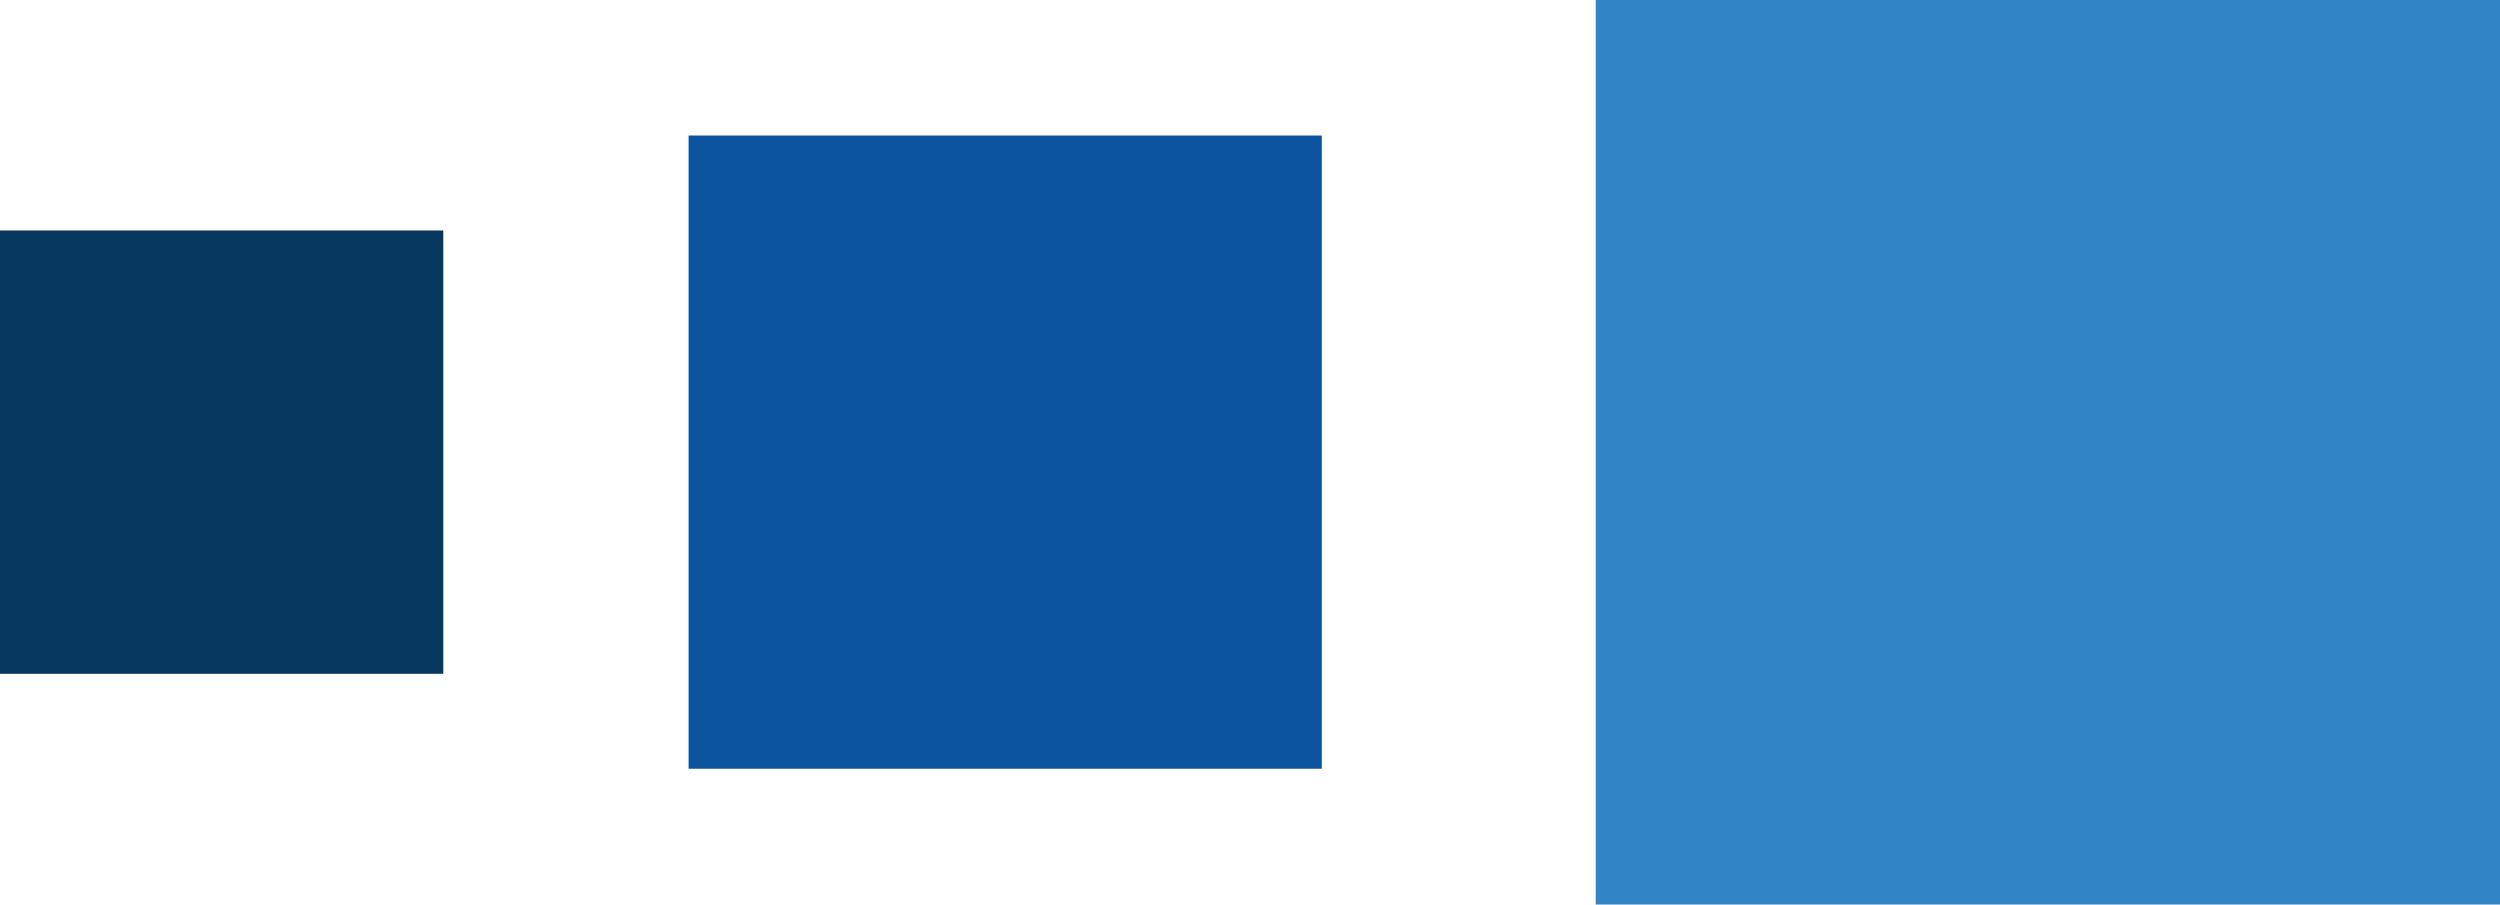
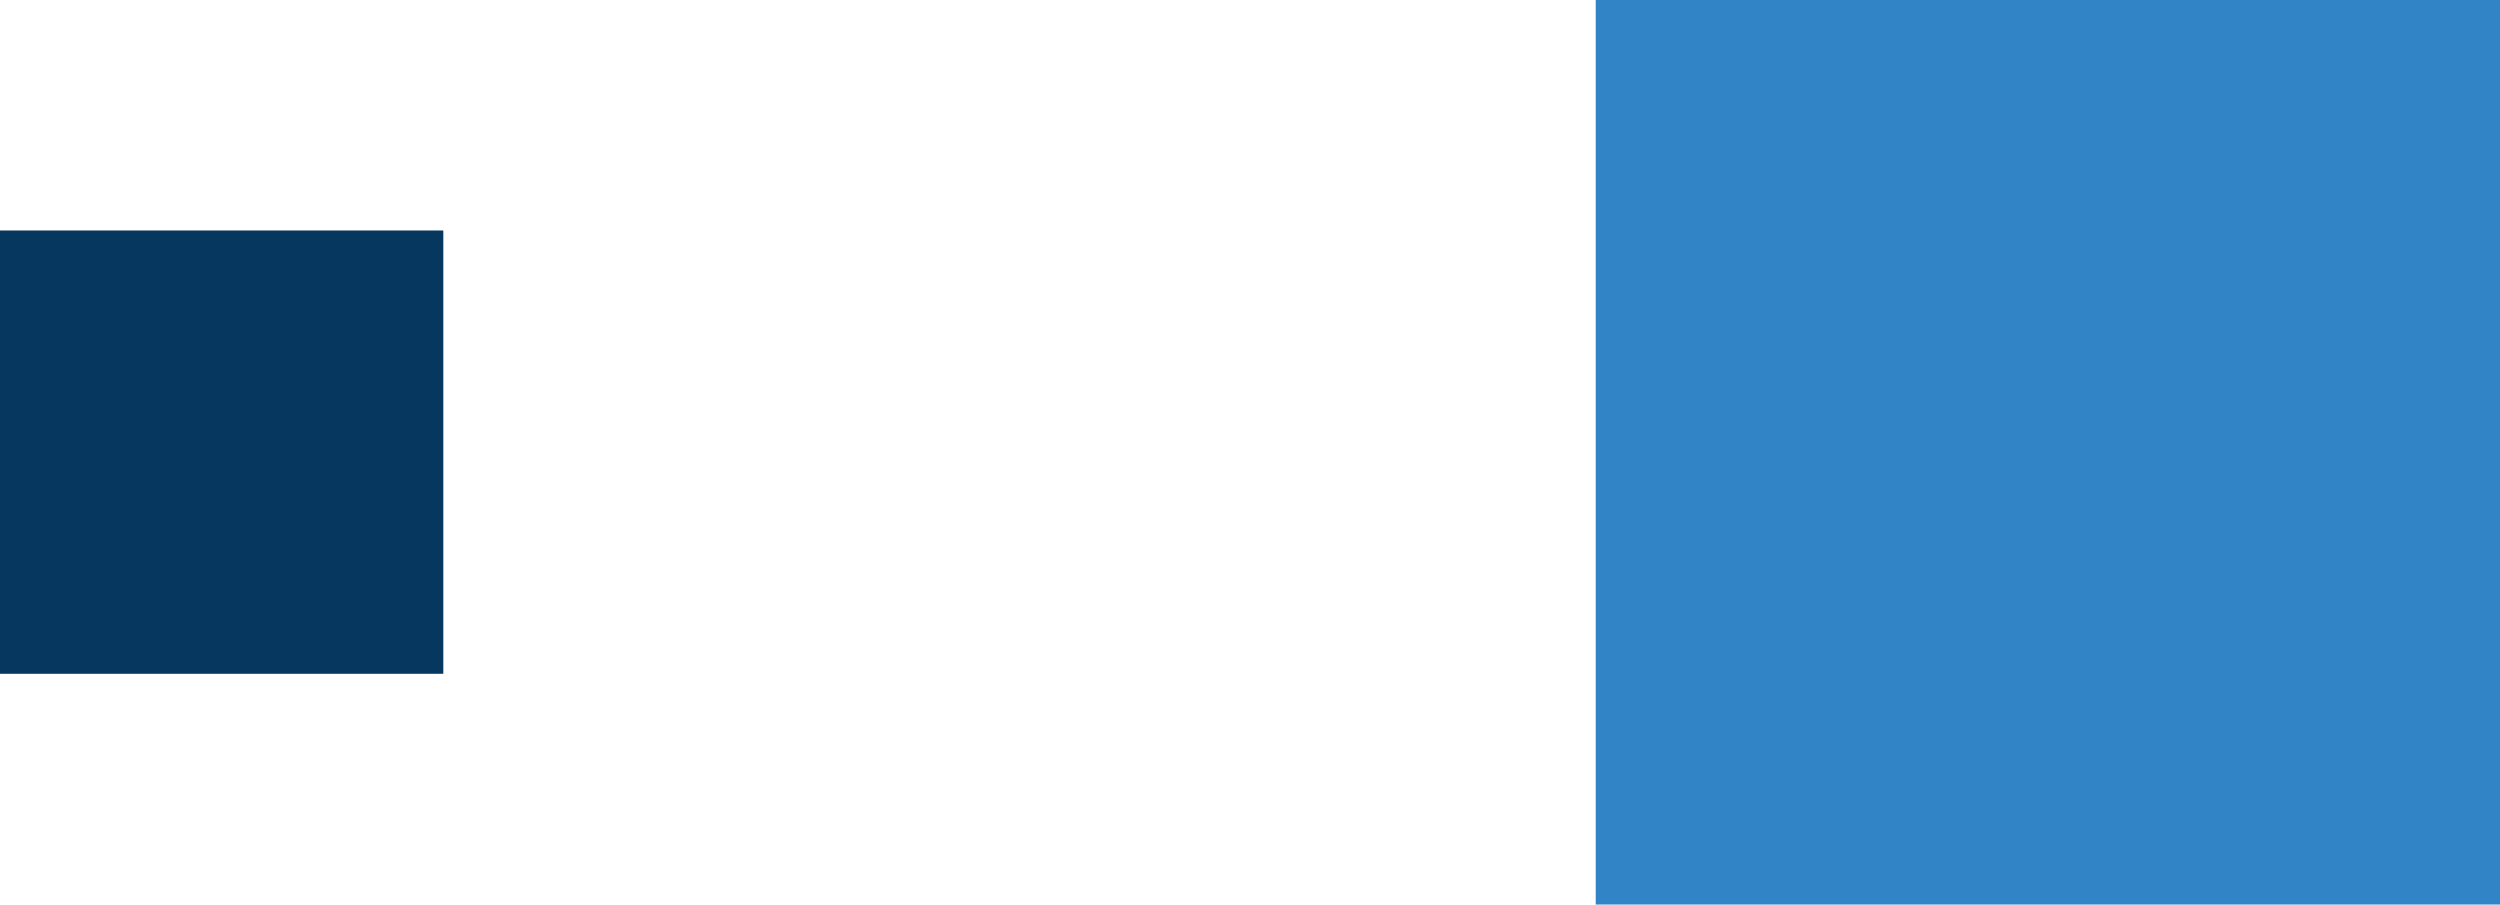
<svg xmlns="http://www.w3.org/2000/svg" viewBox="0 0 104.78 37.91">
  <path transform="rotate(-180 85.83 18.955)" style="fill:#3184c6" d="M66.87 0h37.91v37.91H66.87z" />
-   <path transform="rotate(-180 42.135 18.955)" style="fill:#0c559e" d="M28.87 5.69h26.54v26.54H28.87z" />
  <path transform="rotate(-180 9.29 18.955)" style="fill:#05375f" d="M0 9.67h18.58v18.58H0z" />
</svg>